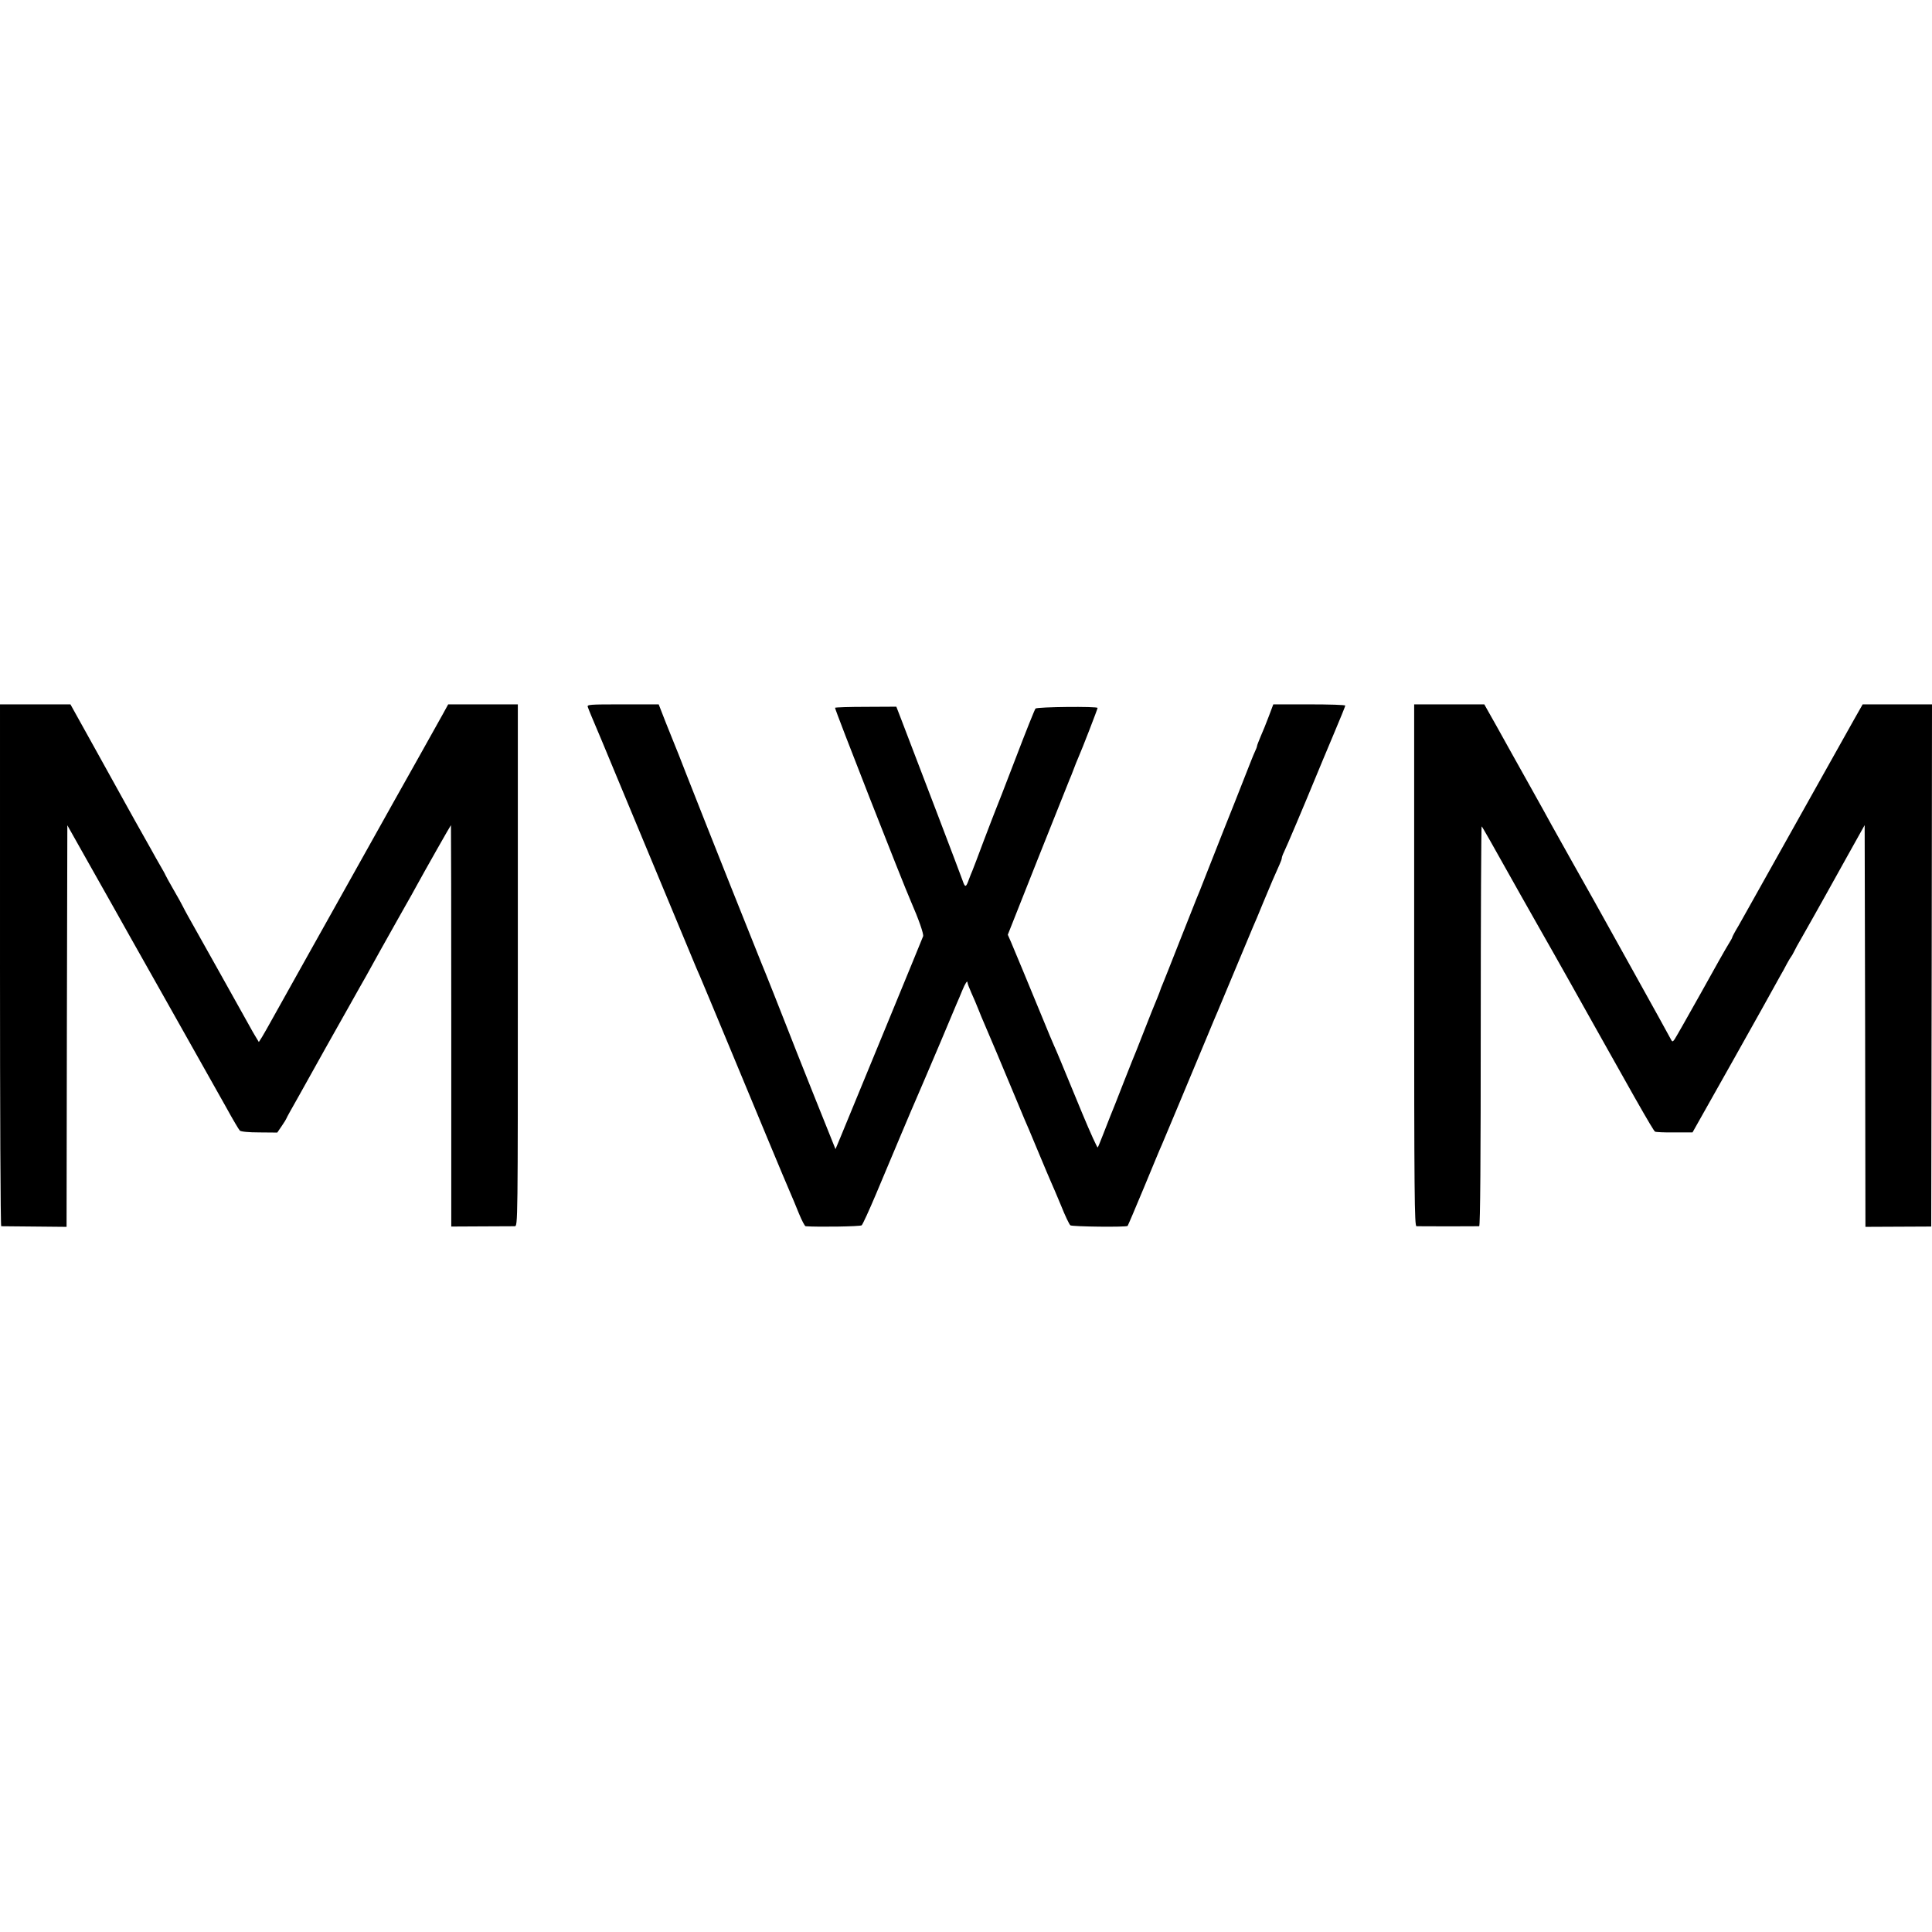
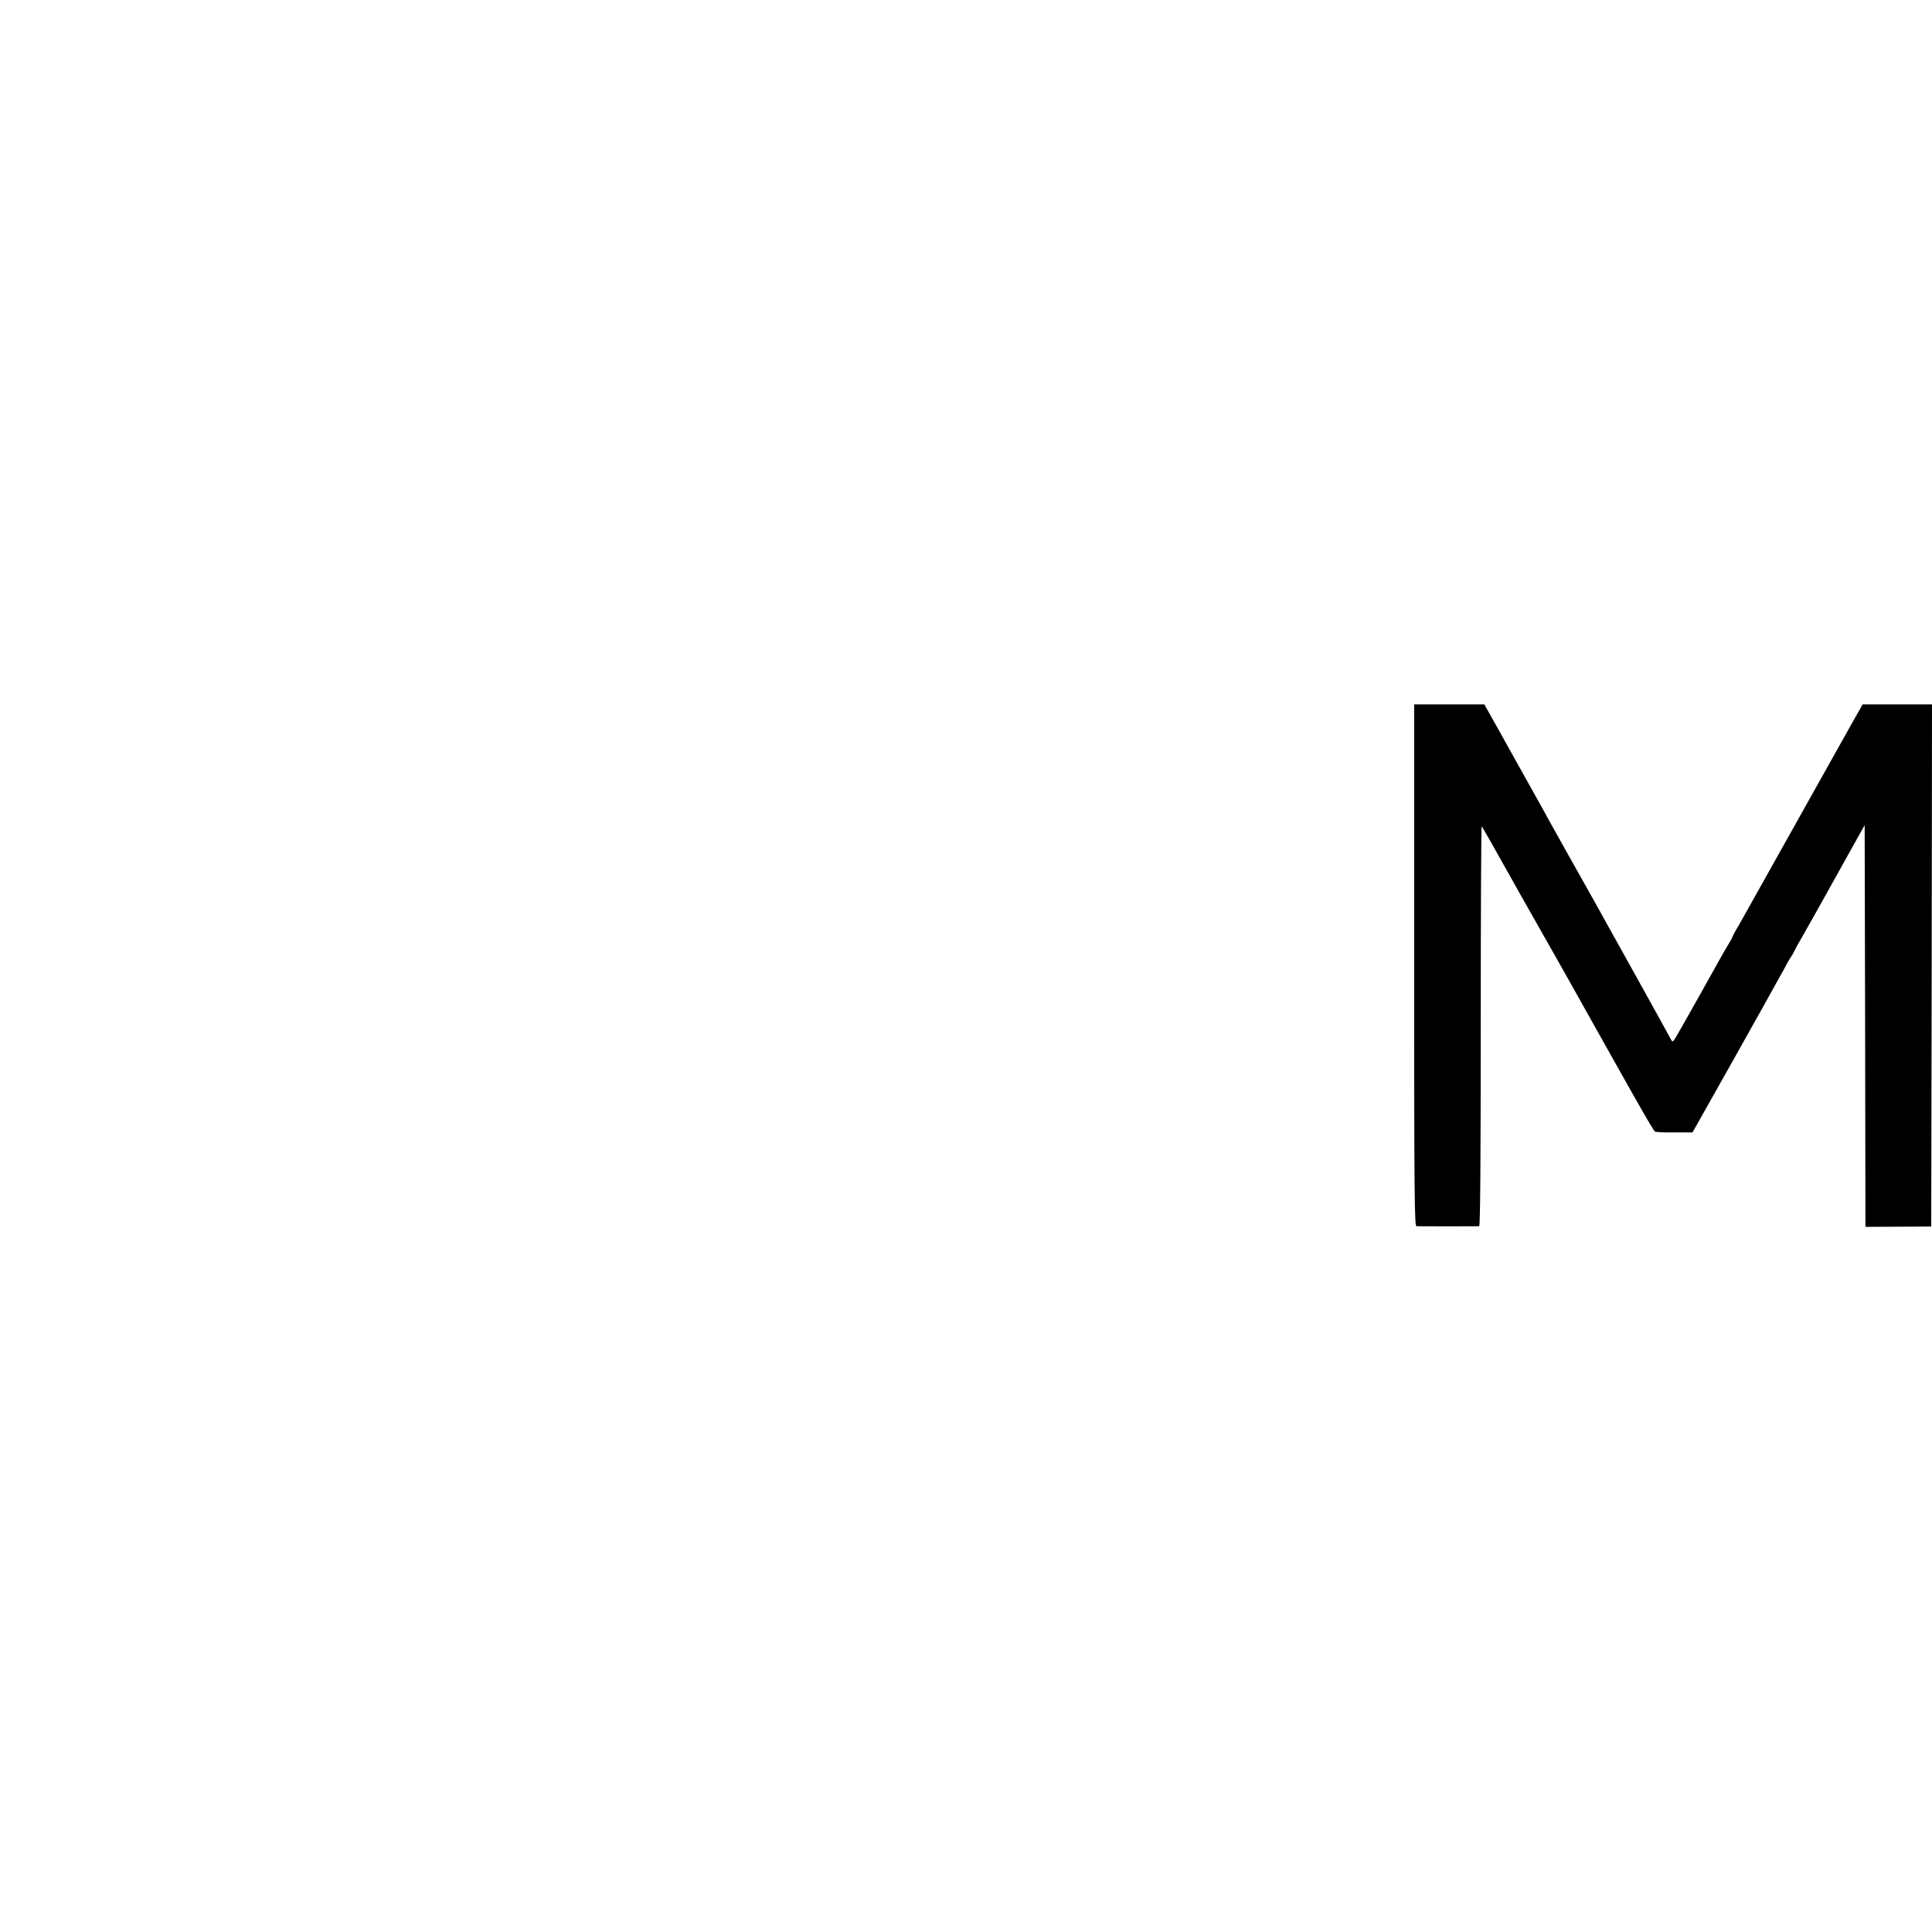
<svg xmlns="http://www.w3.org/2000/svg" version="1.0" width="1248pt" height="1248pt" viewBox="0 0 1248 1248" preserveAspectRatio="xMidYMid meet">
  <g transform="translate(0,1248) scale(0.1,-0.1)" fill="#000000" stroke="none">
-     <path d="M0 6245 c0 -927 3 -1685 8 -1686 4 0 100 -1 214 -2 l208 -2 2 1297 3 1297 130 -231 c72 -127 145 -257 163 -289 18 -32 172 -307 344 -611 171 -304 346 -615 389 -691 42 -77 82 -144 88 -150 7 -7 56 -12 127 -12 l115 -1 30 44 c16 23 29 45 29 47 0 3 38 71 84 152 46 82 98 175 116 208 18 33 42 76 53 95 11 19 31 55 45 80 14 25 62 110 107 190 45 80 94 168 110 195 28 52 156 281 194 348 12 21 40 71 62 110 23 40 55 97 71 127 49 90 219 390 221 390 1 0 2 -583 2 -1297 l0 -1296 195 1 c107 0 204 1 215 1 20 1 20 7 20 1686 l0 1685 -225 0 -225 0 -34 -62 c-19 -35 -92 -164 -161 -288 -70 -124 -142 -252 -160 -285 -18 -33 -61 -109 -95 -170 -34 -60 -108 -193 -165 -295 -57 -102 -112 -201 -123 -220 -18 -31 -275 -492 -397 -710 -26 -47 -56 -100 -67 -118 l-21 -33 -20 33 c-11 18 -29 49 -39 68 -39 71 -378 676 -400 715 -12 22 -27 49 -32 60 -5 11 -32 60 -60 108 -28 49 -51 90 -51 92 0 2 -15 30 -34 62 -18 32 -45 78 -58 103 -14 25 -34 61 -45 80 -36 64 -98 174 -118 211 -11 20 -96 174 -190 343 l-170 306 -227 0 -228 0 0 -1685z" />
-     <path d="M3797 7913 c3 -10 14 -36 23 -58 17 -39 113 -268 163 -390 33 -79 505 -1214 516 -1240 5 -11 16 -36 24 -55 8 -19 95 -226 192 -460 97 -234 206 -495 241 -580 36 -85 79 -189 96 -230 17 -41 41 -97 53 -125 12 -27 37 -87 55 -132 19 -46 38 -83 44 -84 78 -6 352 -2 362 6 7 6 48 96 92 200 103 245 239 569 262 620 33 77 70 162 156 365 47 113 94 223 103 245 10 22 26 60 36 85 20 49 35 71 35 52 0 -6 11 -35 24 -64 14 -30 34 -78 46 -108 12 -30 28 -70 36 -87 35 -81 118 -277 216 -513 33 -80 66 -158 74 -175 7 -16 38 -91 69 -165 31 -74 64 -153 74 -175 10 -22 40 -92 66 -155 25 -63 52 -119 59 -125 12 -9 361 -13 370 -4 2 2 50 114 106 249 56 135 107 259 115 275 12 27 161 384 297 710 27 66 56 134 63 150 7 17 59 140 115 275 56 135 108 259 115 275 8 17 37 86 65 155 50 120 75 179 106 247 8 17 14 35 14 40 0 6 6 23 14 39 16 32 132 306 201 474 24 58 77 186 119 285 42 99 76 183 76 187 0 5 -105 8 -233 8 l-232 0 -29 -77 c-16 -43 -40 -102 -53 -131 -12 -29 -23 -56 -23 -61 0 -4 -6 -21 -14 -37 -8 -16 -37 -90 -66 -164 -29 -74 -58 -148 -65 -165 -13 -31 -113 -284 -192 -485 -24 -63 -49 -124 -54 -135 -4 -11 -54 -135 -109 -275 -55 -140 -104 -264 -109 -275 -5 -11 -15 -36 -21 -55 -7 -19 -19 -48 -26 -65 -7 -16 -36 -88 -64 -160 -28 -71 -55 -139 -59 -150 -5 -11 -42 -103 -82 -205 -39 -102 -80 -203 -89 -225 -9 -22 -29 -74 -45 -115 -16 -41 -31 -78 -34 -82 -3 -4 -48 95 -100 220 -155 376 -163 395 -182 437 -10 22 -41 96 -69 165 -89 216 -187 453 -209 504 l-21 48 195 492 c108 270 200 500 204 511 5 11 17 40 26 65 9 25 23 59 30 75 25 56 125 315 125 322 0 11 -390 7 -401 -4 -5 -5 -63 -150 -129 -323 -66 -173 -125 -324 -130 -335 -5 -11 -38 -99 -75 -195 -36 -96 -69 -184 -74 -195 -5 -11 -15 -36 -22 -55 -19 -54 -25 -55 -41 -8 -12 35 -287 757 -399 1048 l-29 75 -195 -1 c-107 0 -198 -3 -201 -6 -4 -5 436 -1128 491 -1253 49 -112 83 -209 78 -223 -5 -15 -446 -1085 -535 -1301 l-31 -74 -144 359 c-79 198 -152 382 -162 409 -29 75 -160 406 -173 435 -17 40 -360 901 -485 1220 -35 91 -70 179 -77 195 -7 17 -33 81 -57 142 l-44 113 -232 0 c-217 0 -232 -1 -226 -17z" />
    <path d="M9135 6245 c0 -1491 2 -1685 15 -1686 20 -1 392 -1 405 0 7 1 10 438 10 1296 0 712 3 1291 6 1287 6 -6 60 -101 251 -442 28 -49 188 -333 221 -390 41 -72 162 -288 205 -365 48 -87 237 -421 309 -550 96 -169 127 -220 134 -225 5 -3 61 -6 125 -5 l117 0 259 460 c142 253 264 471 271 485 8 14 24 43 36 65 13 22 33 58 44 80 12 22 24 42 27 45 3 3 12 19 20 35 8 17 26 50 41 75 42 74 125 221 161 286 18 33 83 149 143 257 l110 197 3 -1298 2 -1297 213 1 212 1 3 1686 2 1687 -224 0 -224 0 -55 -97 c-82 -146 -89 -158 -237 -423 -157 -281 -155 -277 -308 -550 -63 -113 -126 -225 -140 -250 -14 -25 -42 -75 -63 -112 -22 -36 -39 -69 -39 -72 0 -4 -11 -23 -24 -44 -13 -20 -94 -163 -179 -317 -86 -154 -163 -289 -170 -299 -13 -18 -15 -18 -29 10 -8 16 -116 211 -240 434 -124 223 -238 428 -253 455 -16 28 -76 136 -135 240 -59 105 -120 215 -137 245 -16 30 -76 138 -133 240 -57 102 -112 201 -123 220 -10 19 -55 99 -99 178 l-80 142 -226 0 -227 0 0 -1685z" />
  </g>
</svg>